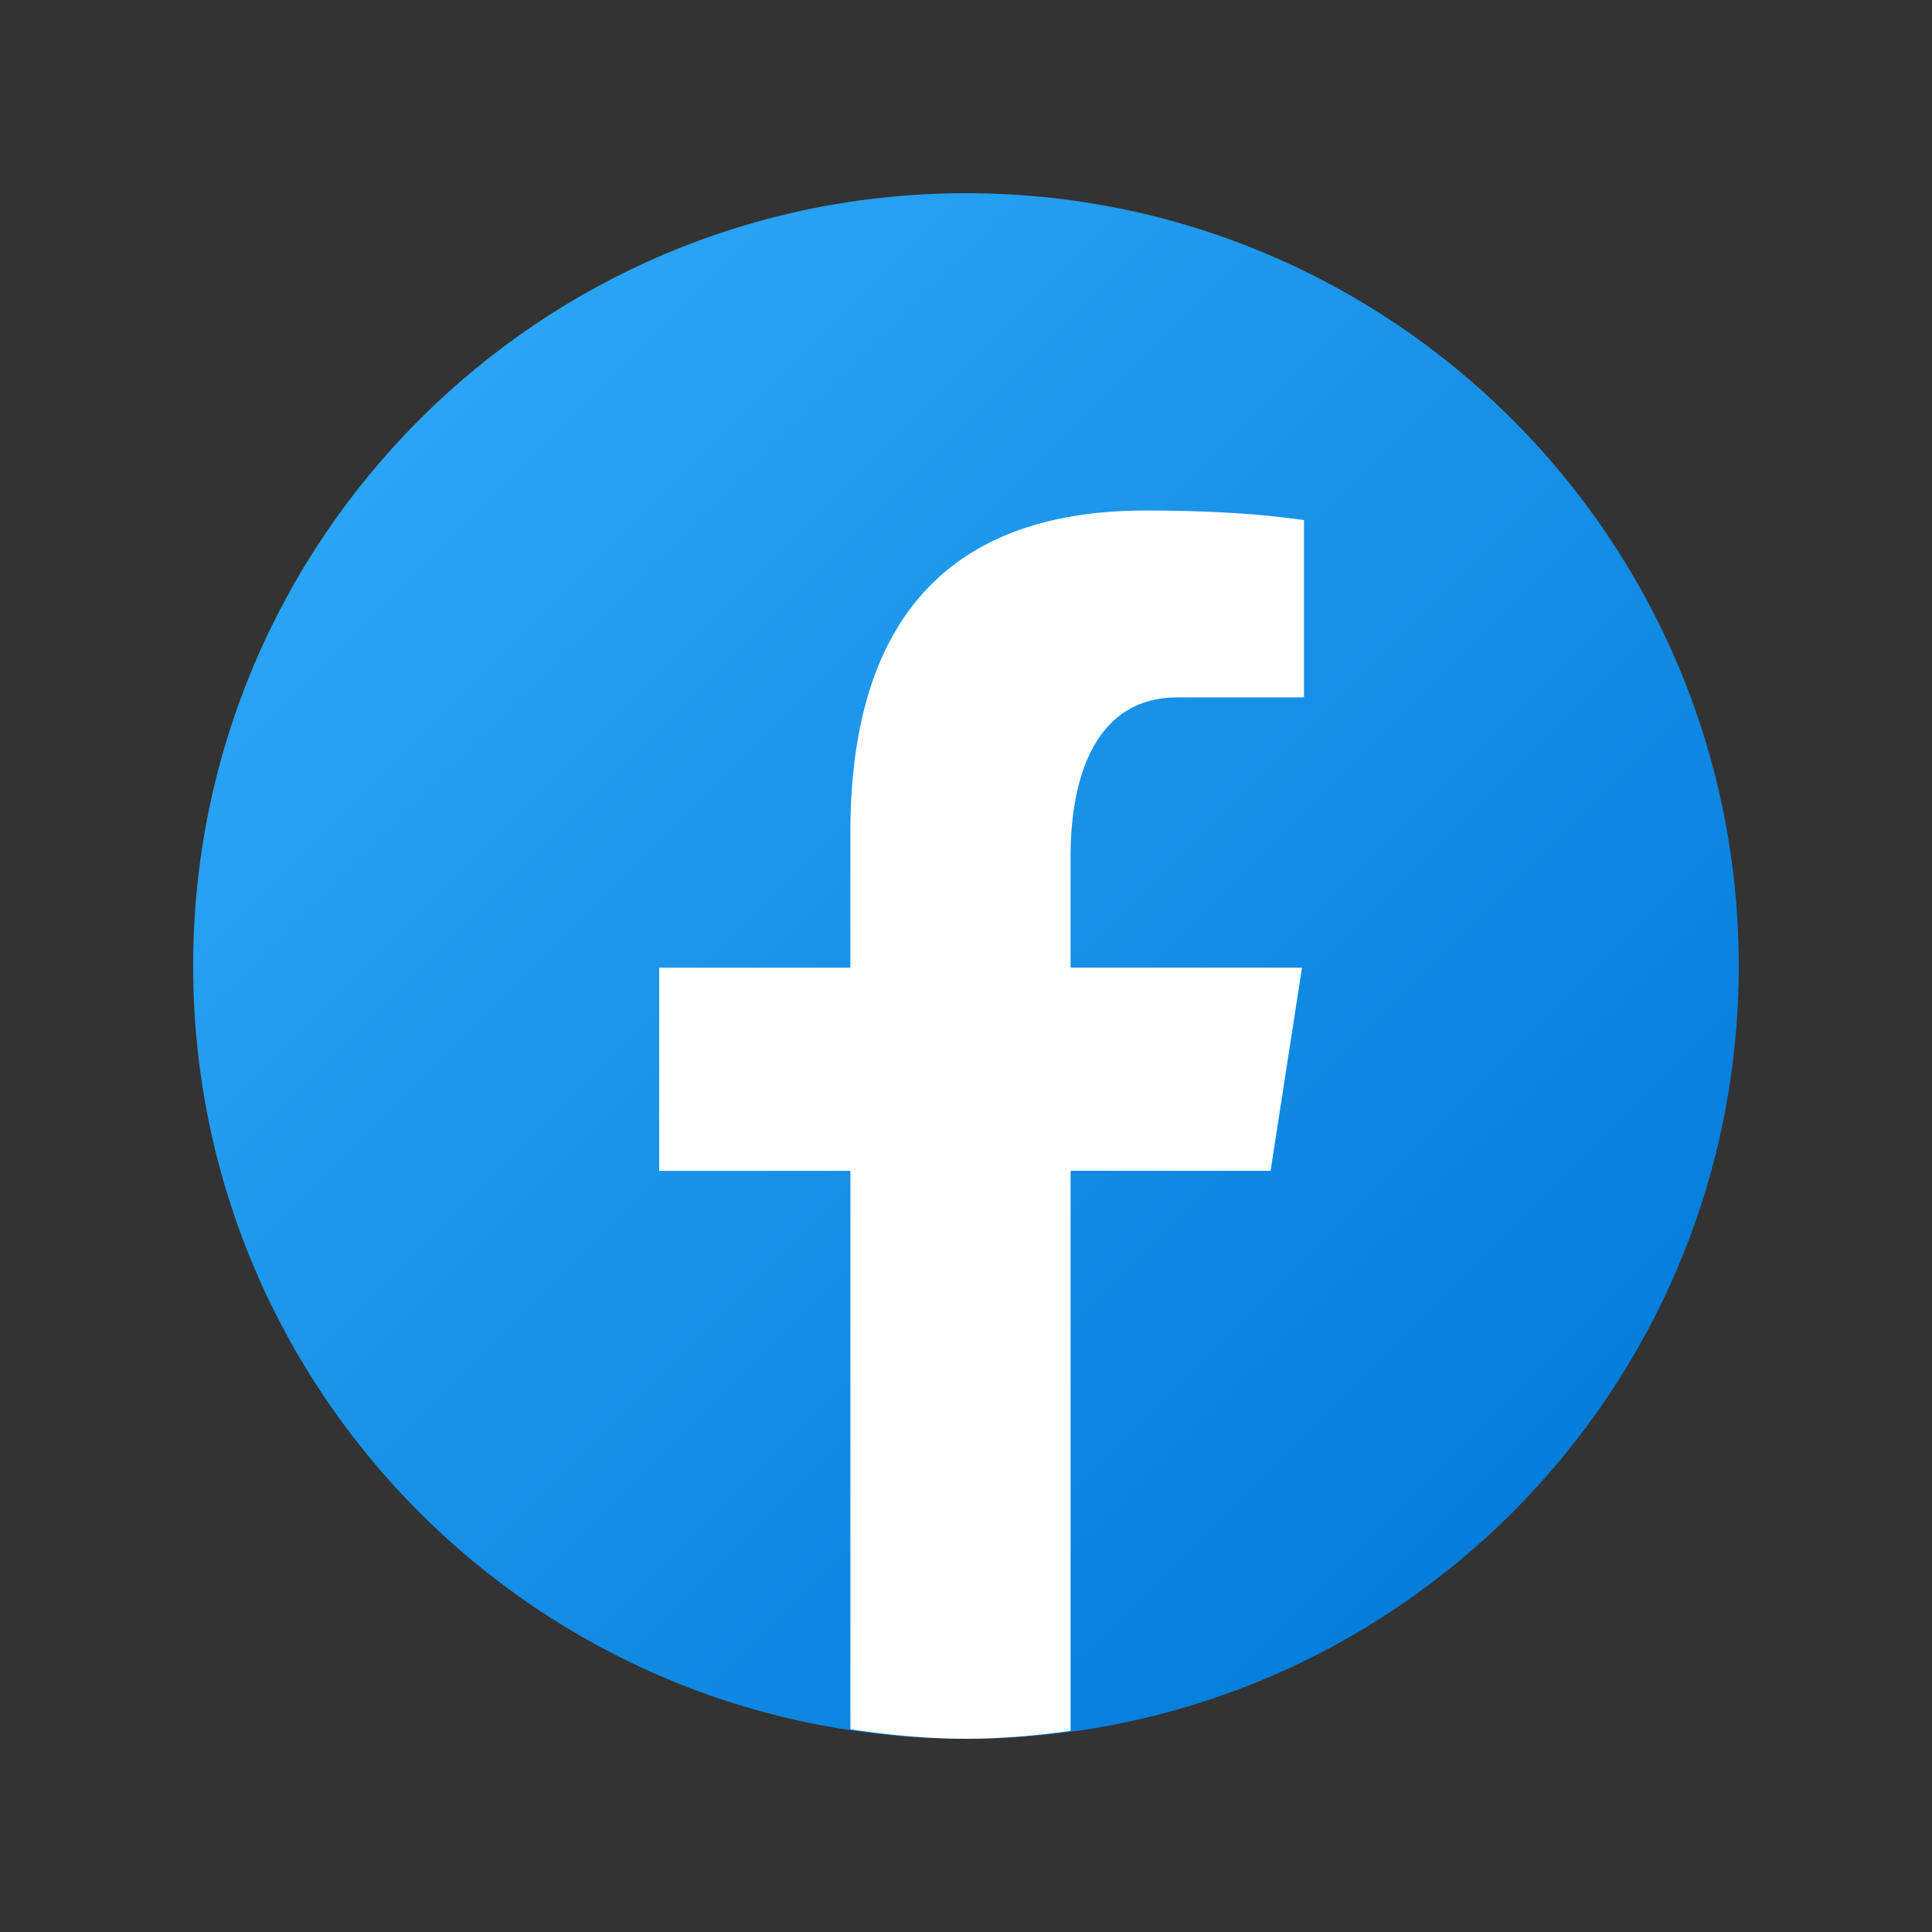
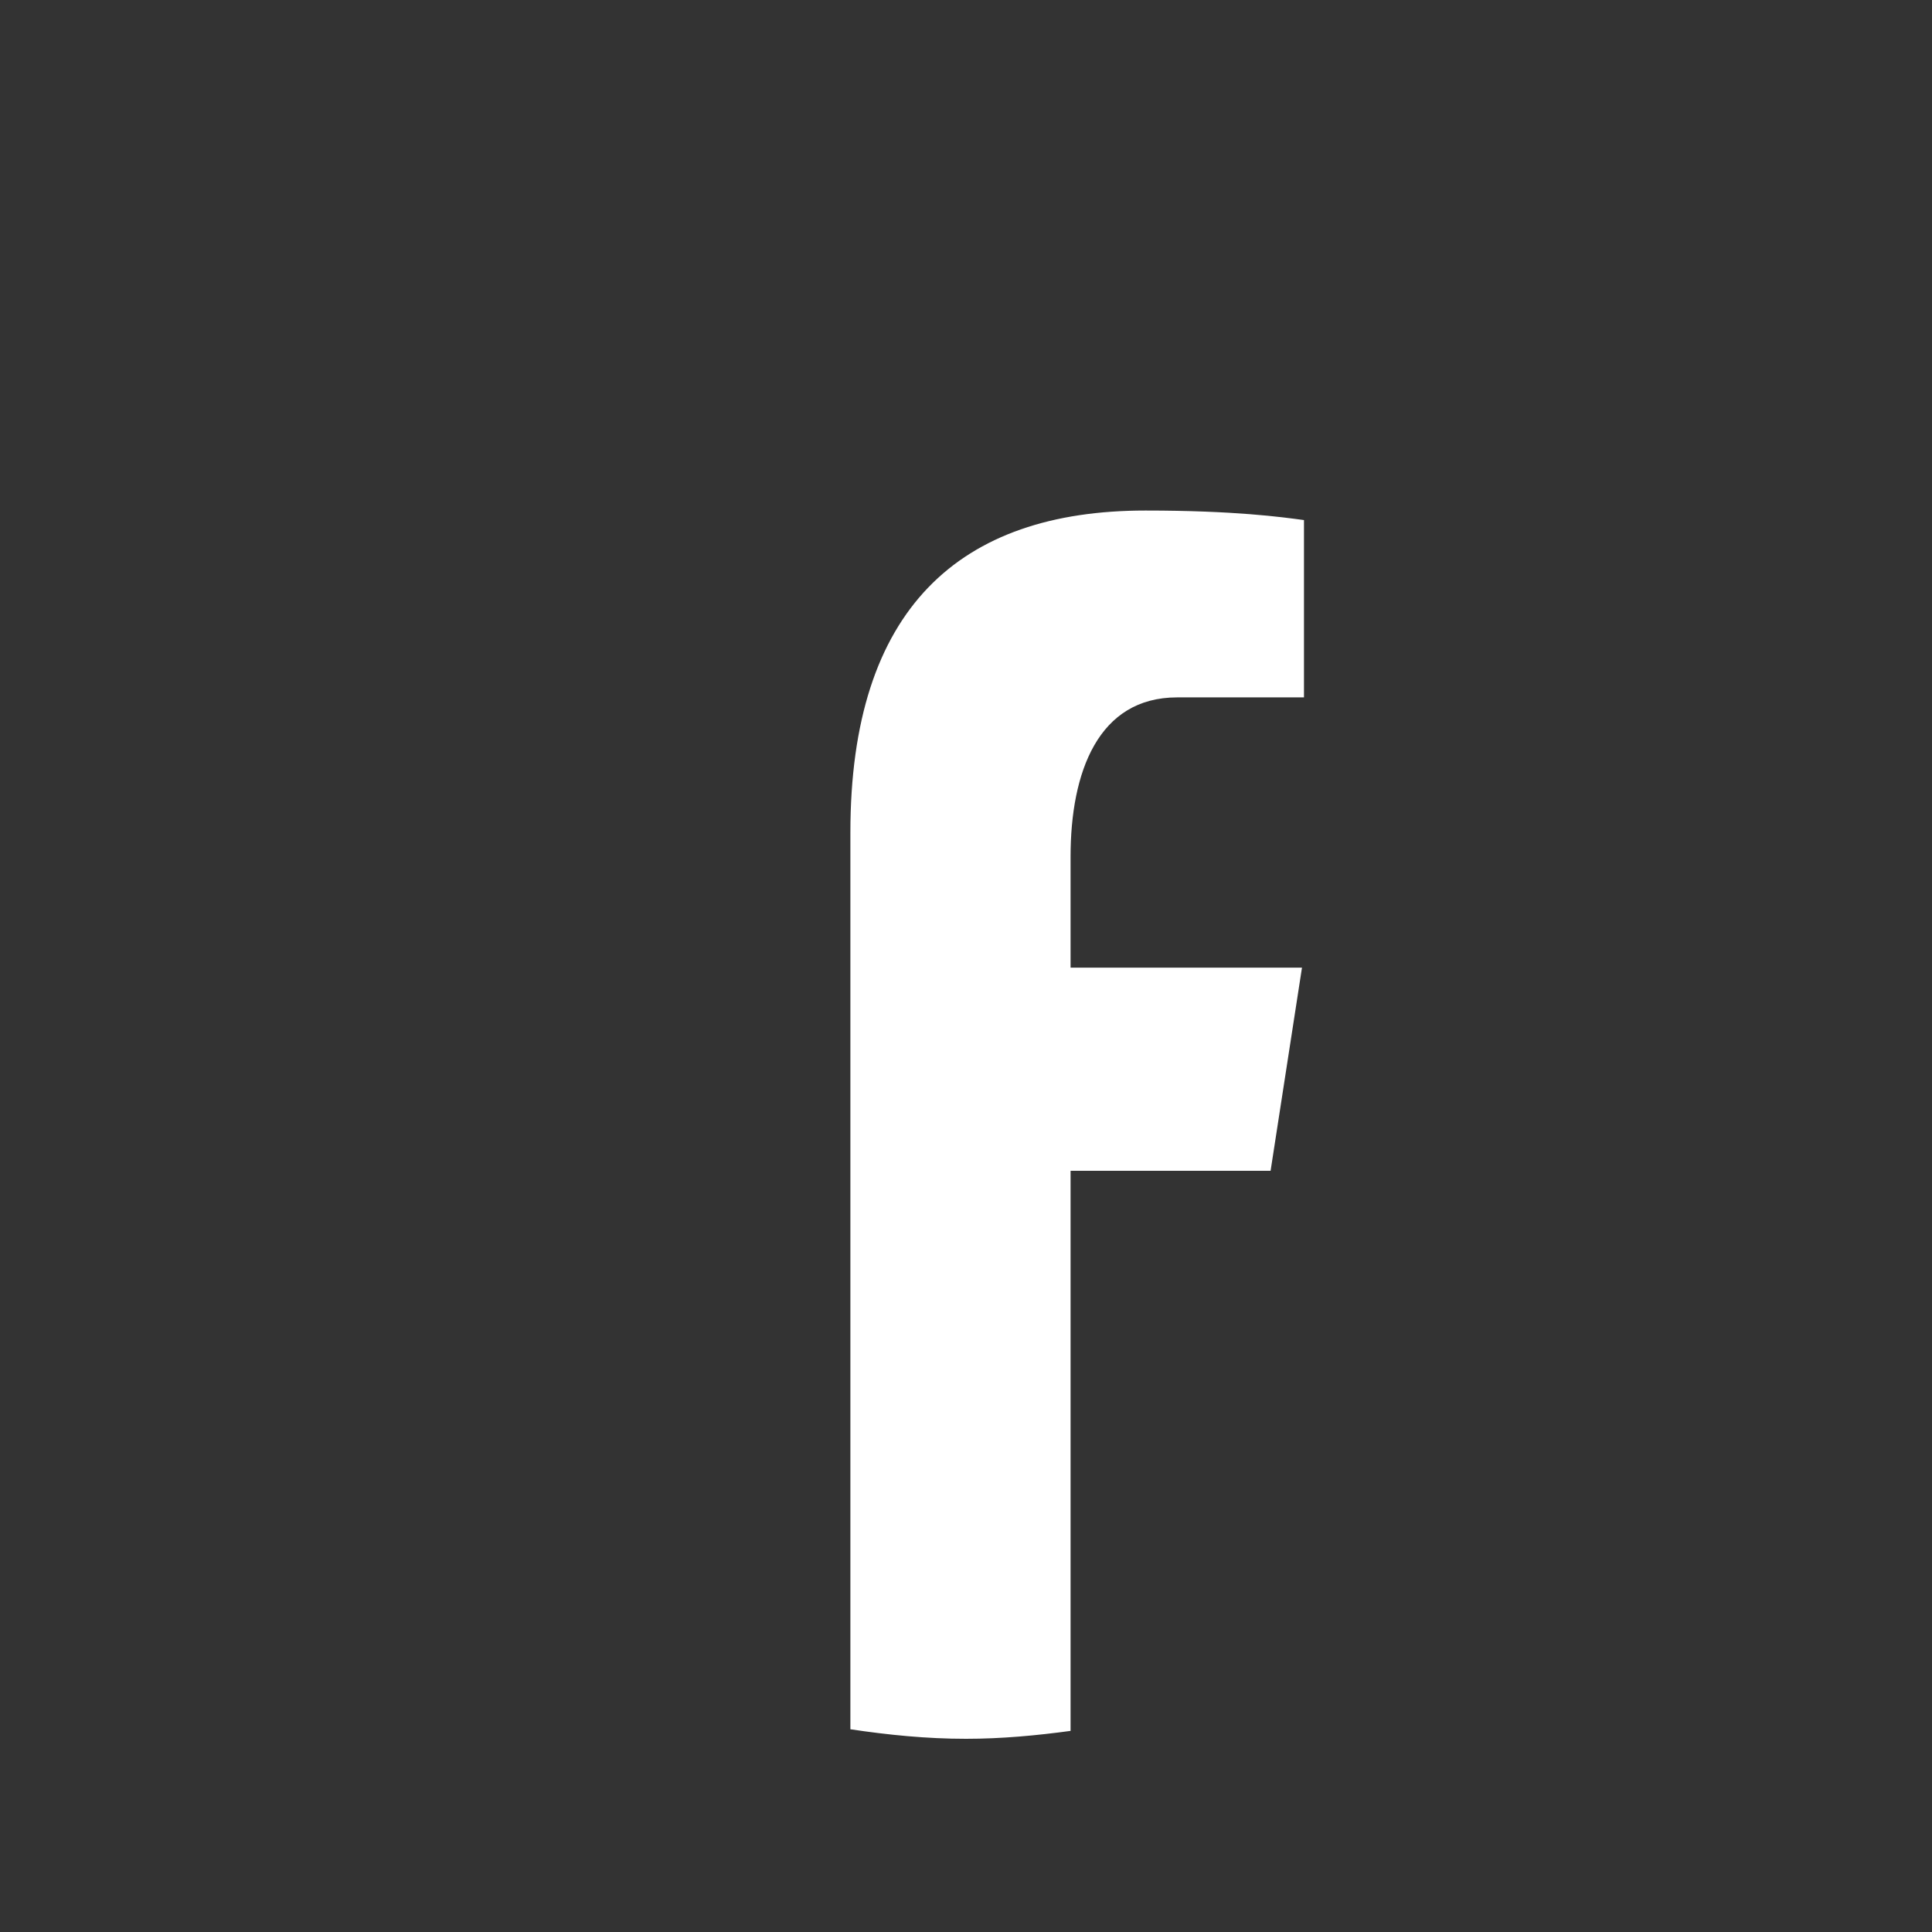
<svg xmlns="http://www.w3.org/2000/svg" width="32" height="32" viewBox="0 0 32 32" fill="none">
  <rect x="0" y="0" width="32" height="32" fill="#333333" stroke="none" />
-   <path d="M15.999 3.2C8.93 3.2 3.199 8.931 3.199 16C3.199 23.07 8.93 28.8 15.999 28.8C23.069 28.8 28.799 23.07 28.799 16C28.799 8.931 23.069 3.2 15.999 3.2Z" fill="url(#paint0_linear_1814_24213)" />
-   <path d="M17.732 19.392H21.045L21.565 16.027H17.732V14.188C17.732 12.79 18.189 11.551 19.497 11.551H21.598V8.614C21.228 8.564 20.448 8.456 18.972 8.456C15.891 8.456 14.085 10.082 14.085 13.789V16.028H10.918V19.393H14.085V28.642C14.712 28.736 15.347 28.8 16 28.8C16.589 28.8 17.164 28.746 17.732 28.669V19.392Z" fill="white" />
+   <path d="M17.732 19.392H21.045L21.565 16.027H17.732V14.188C17.732 12.79 18.189 11.551 19.497 11.551H21.598V8.614C21.228 8.564 20.448 8.456 18.972 8.456C15.891 8.456 14.085 10.082 14.085 13.789V16.028V19.393H14.085V28.642C14.712 28.736 15.347 28.8 16 28.8C16.589 28.8 17.164 28.746 17.732 28.669V19.392Z" fill="white" />
  <defs>
    <linearGradient id="paint0_linear_1814_24213" x1="7.035" y1="7.036" x2="26.633" y2="26.634" gradientUnits="userSpaceOnUse">
      <stop stop-color="#2AA4F4" />
      <stop offset="1" stop-color="#007AD9" />
    </linearGradient>
  </defs>
</svg>